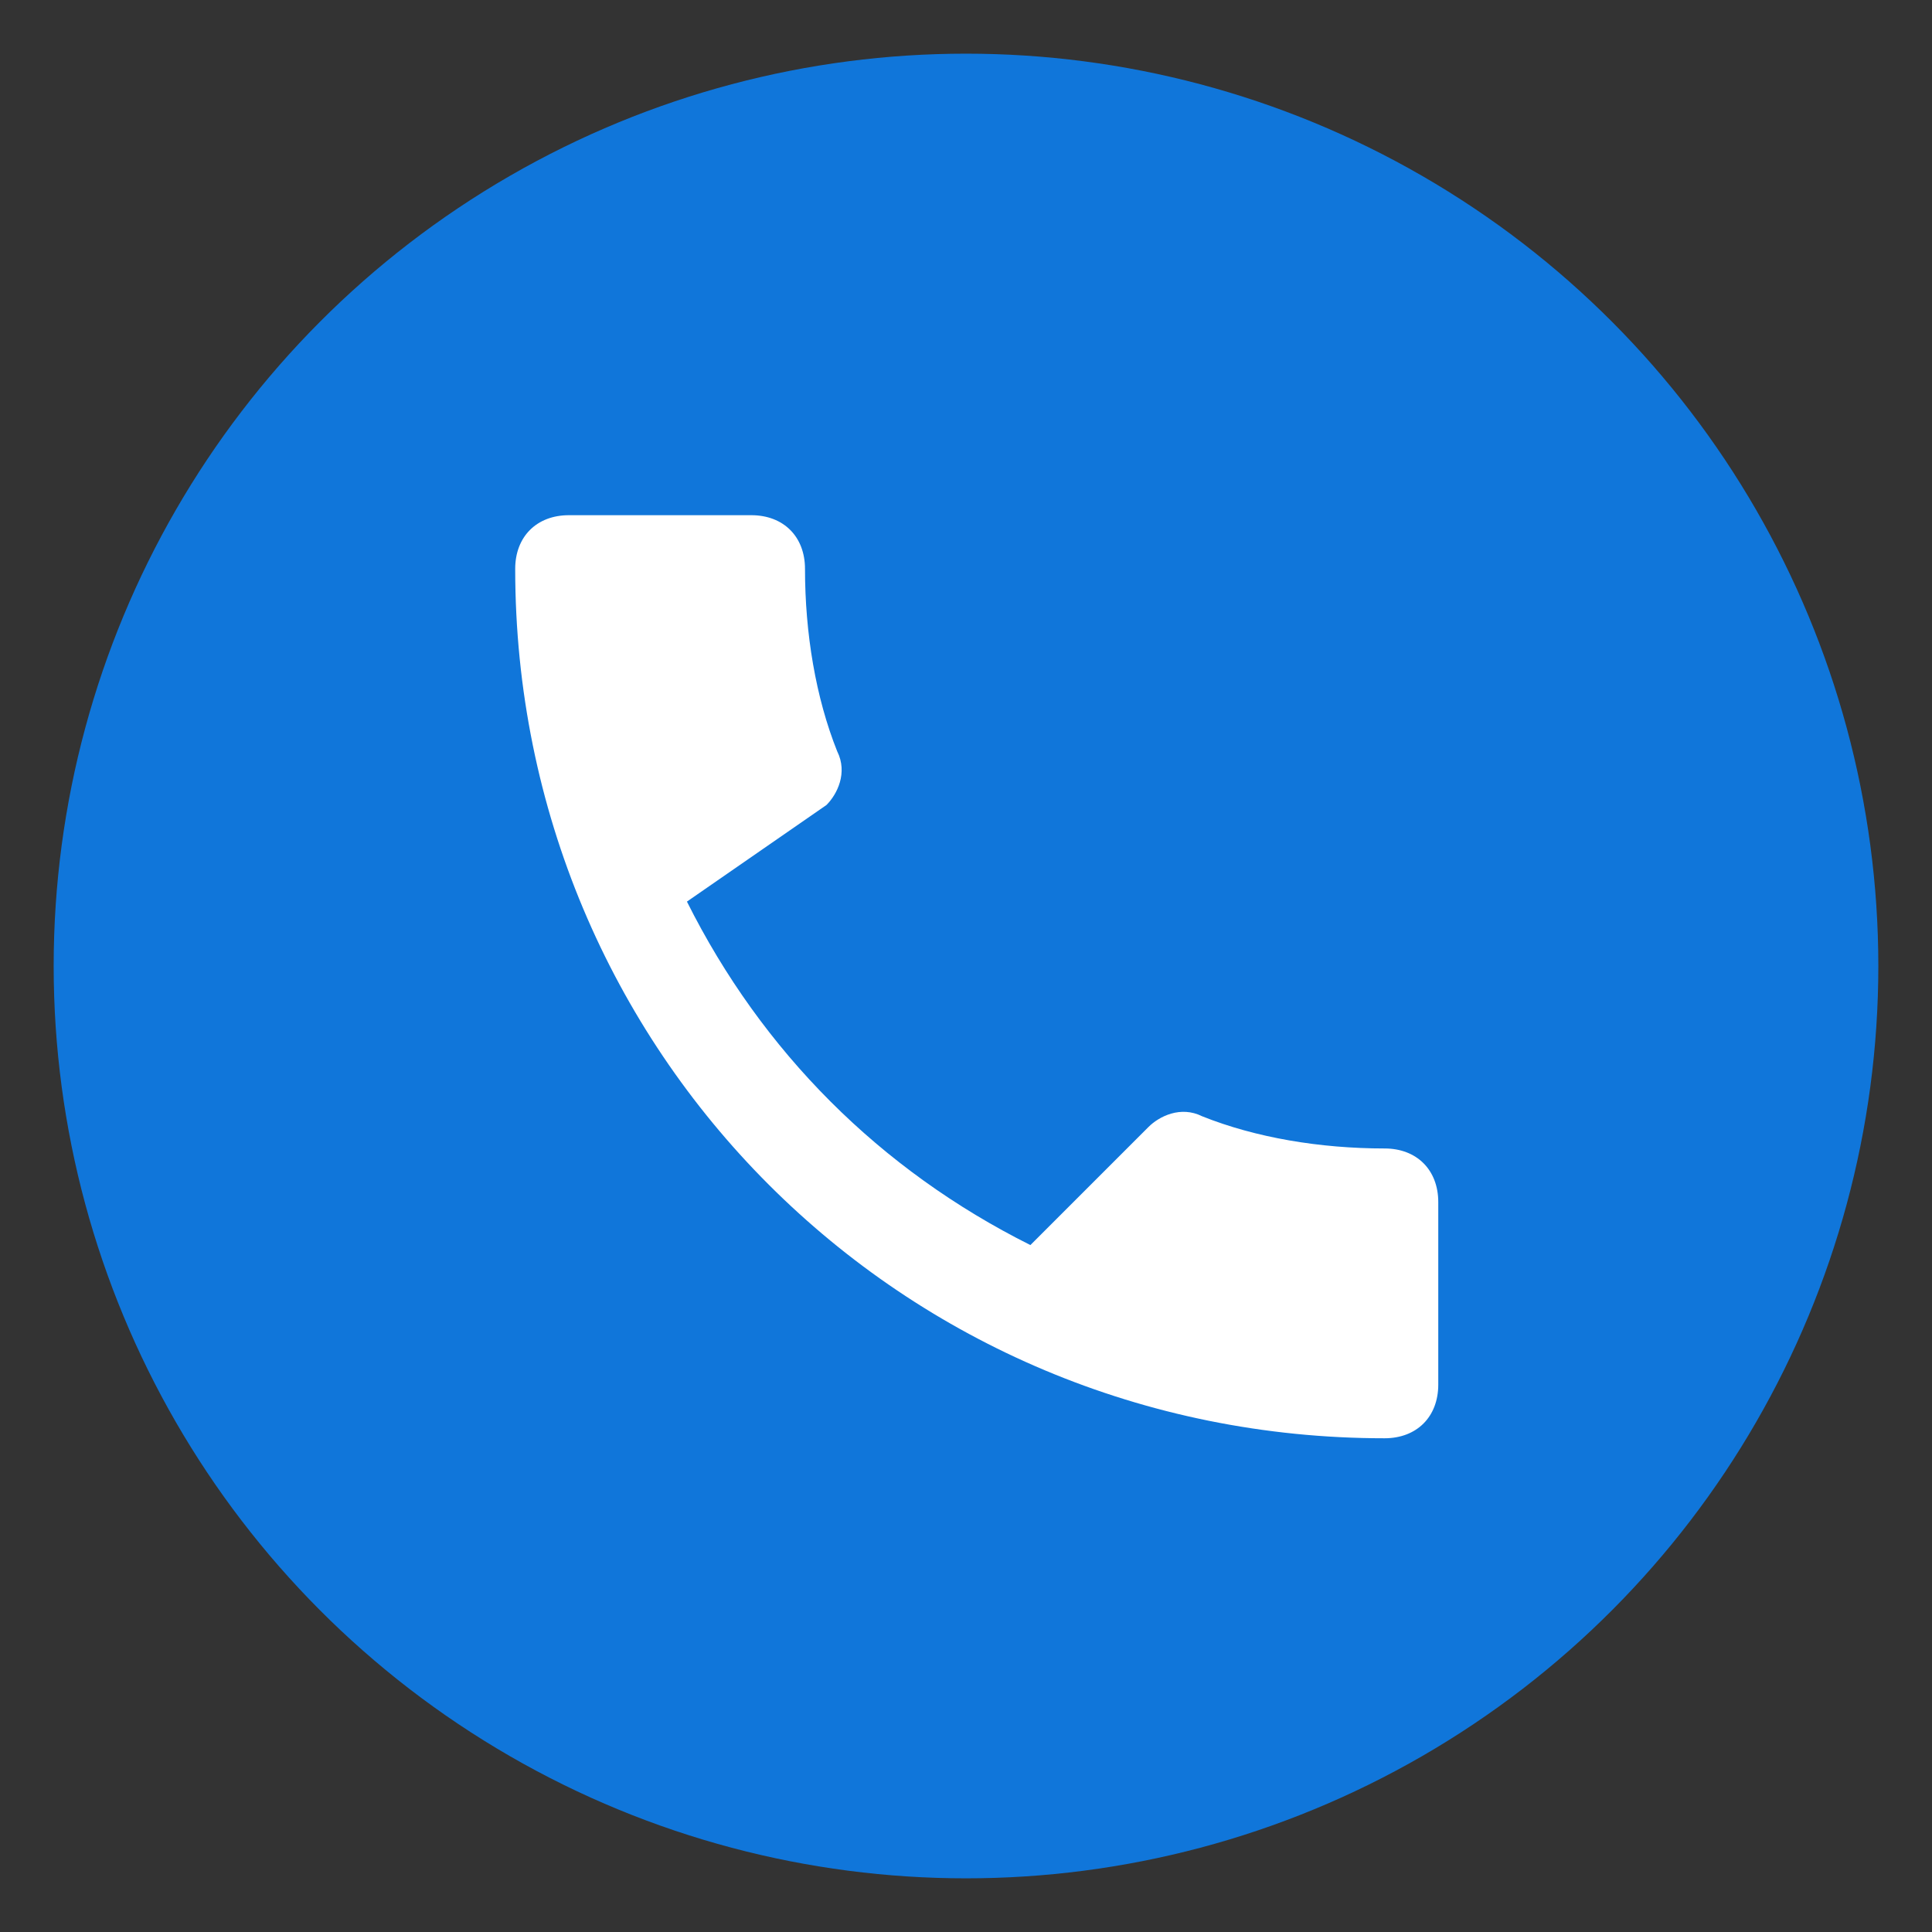
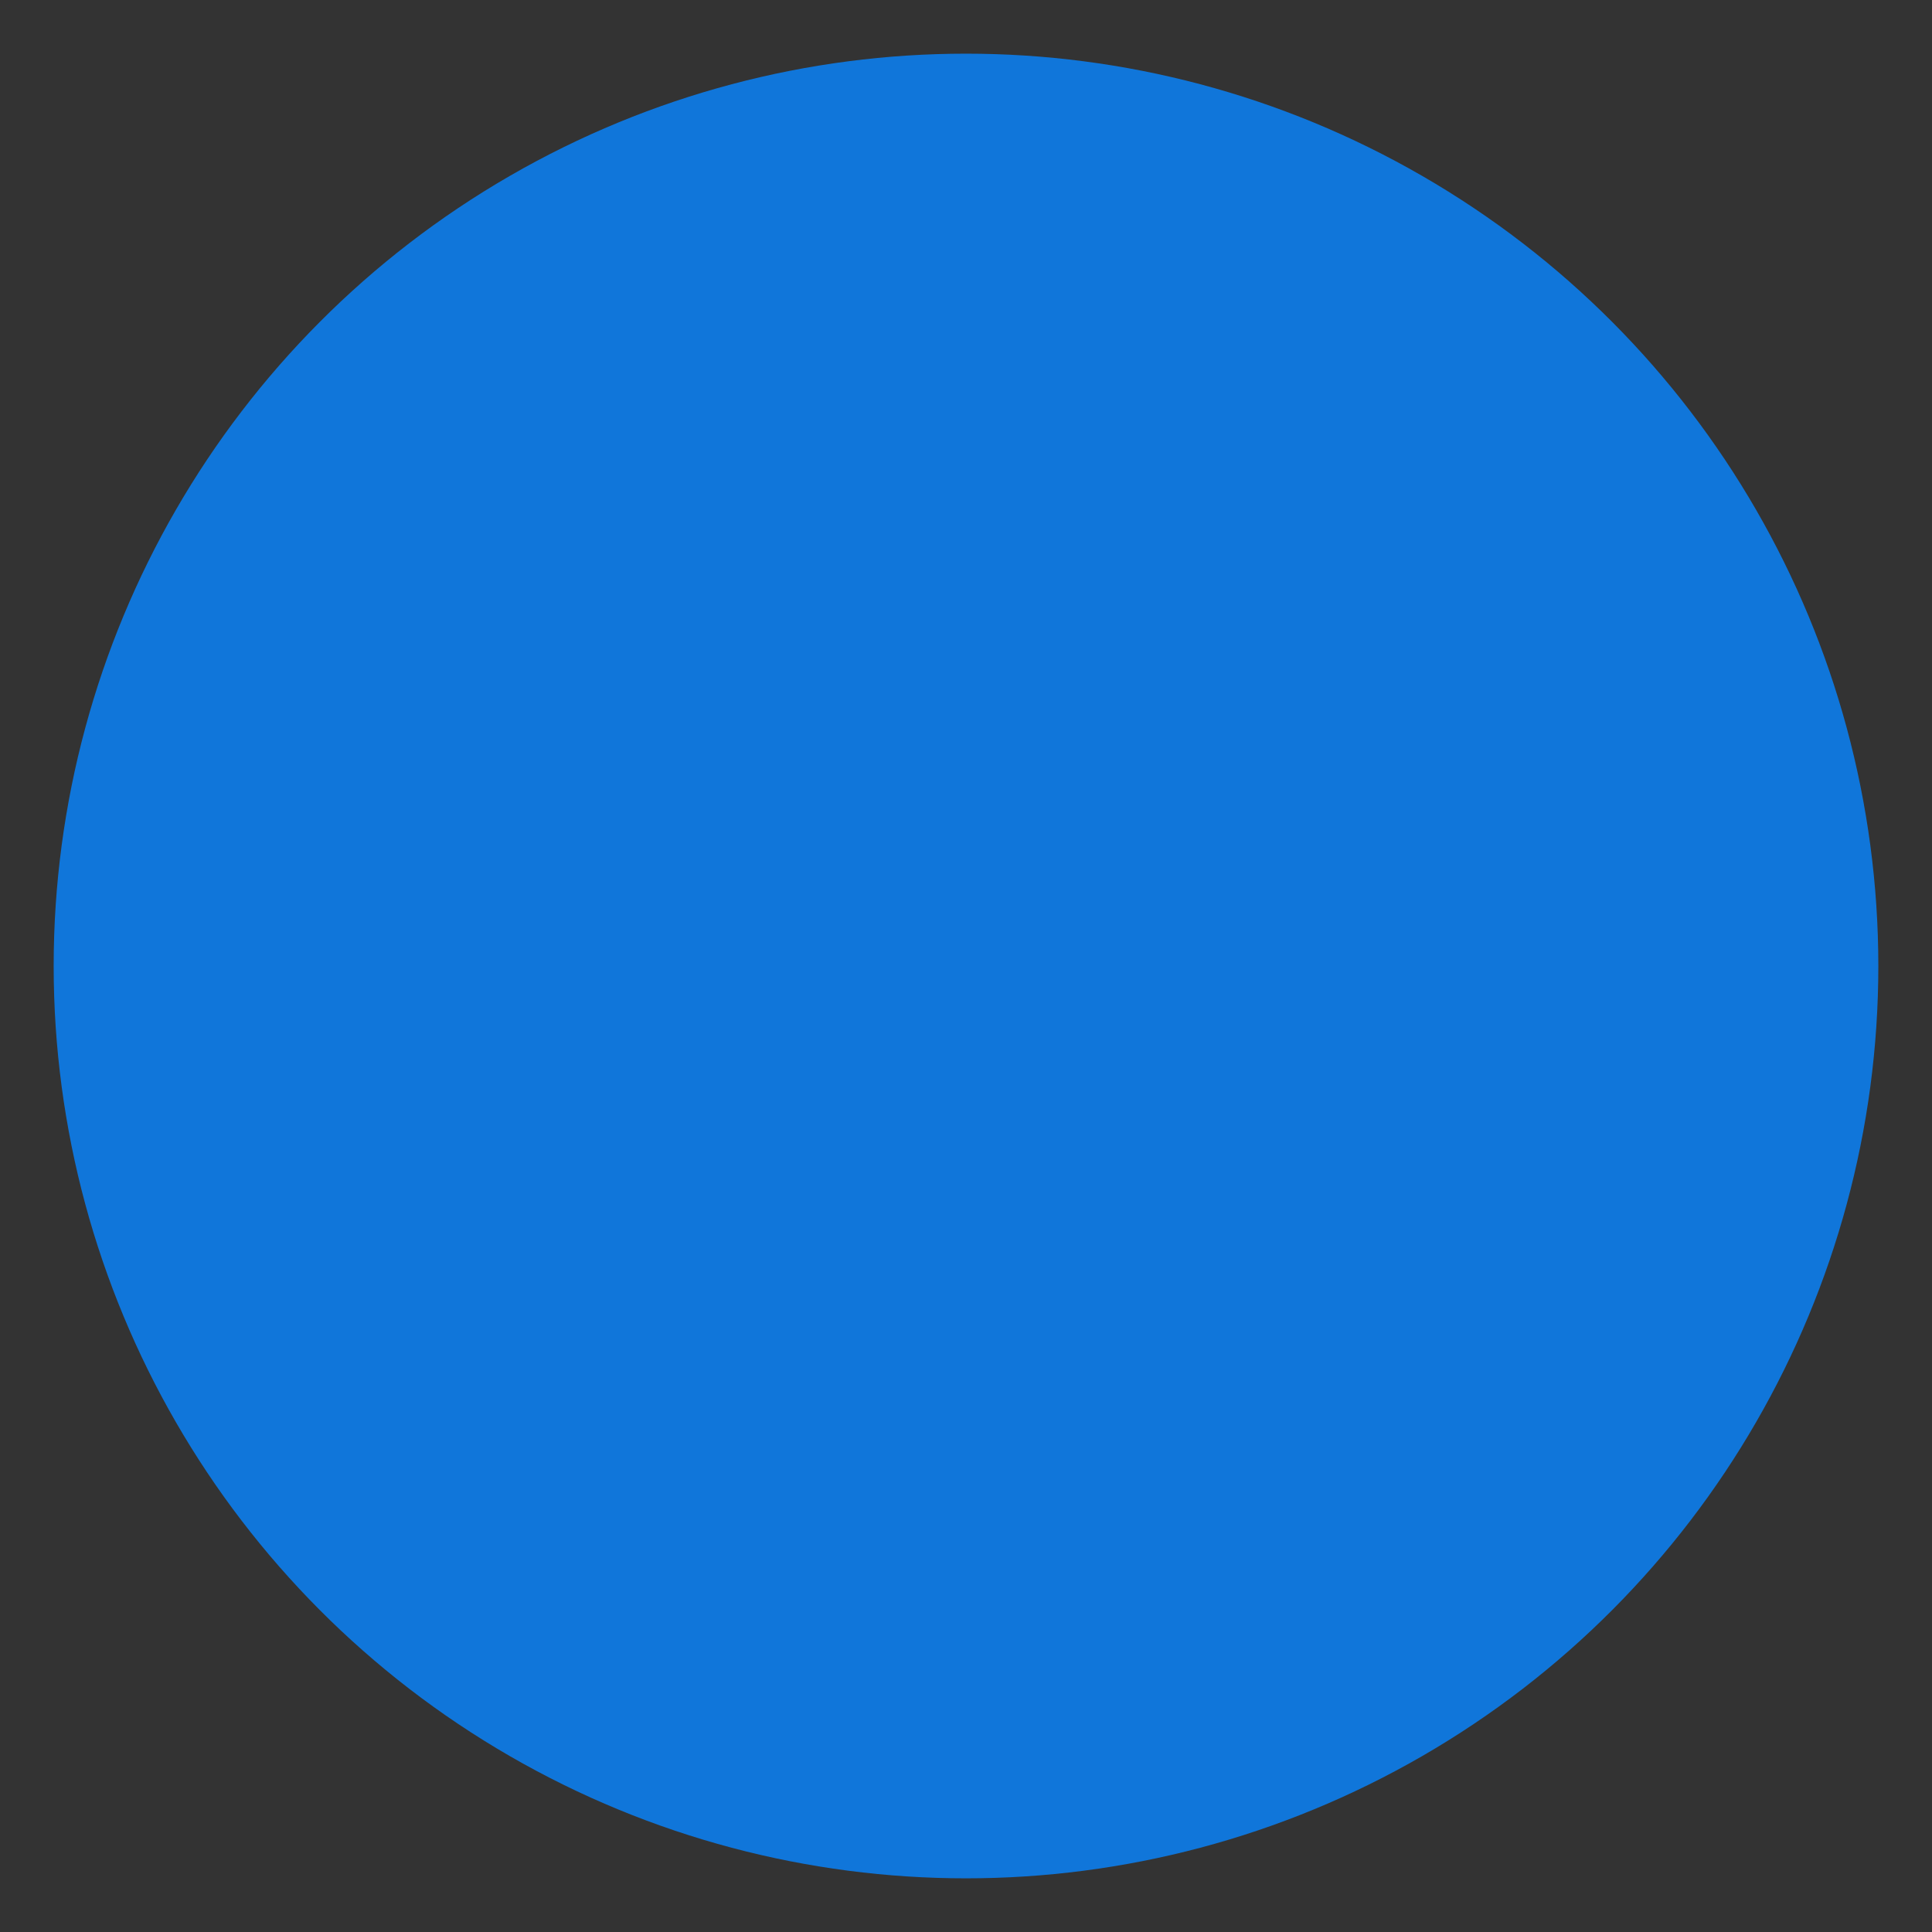
<svg xmlns="http://www.w3.org/2000/svg" version="1.1" id="Layer_1" x="0px" y="0px" viewBox="0 0 18 18" style="enable-background:new 0 0 18 18;" xml:space="preserve">
  <rect x="0" y="0" width="18" height="18" fill="#333333" stroke="none" />
  <style type="text/css">
	.st0{fill:#1076DA;}
	.st1{fill:#FFFFFF;}
</style>
  <g>
    <circle class="st0" cx="9" cy="9" r="8.5" />
-     <path class="st1" d="M6.4,8.4c0.7,1.4,1.8,2.5,3.2,3.2l1.1-1.1c0.1-0.1,0.3-0.2,0.5-0.1c0.5,0.2,1.1,0.3,1.7,0.3   c0.3,0,0.5,0.2,0.5,0.5v1.7c0,0.3-0.2,0.5-0.5,0.5c-4.5,0-8.1-3.6-8.1-8.1C4.8,5,5,4.8,5.3,4.8H7c0.3,0,0.5,0.2,0.5,0.5   c0,0.6,0.1,1.2,0.3,1.7c0.1,0.2,0,0.4-0.1,0.5L6.4,8.4z" />
  </g>
</svg>